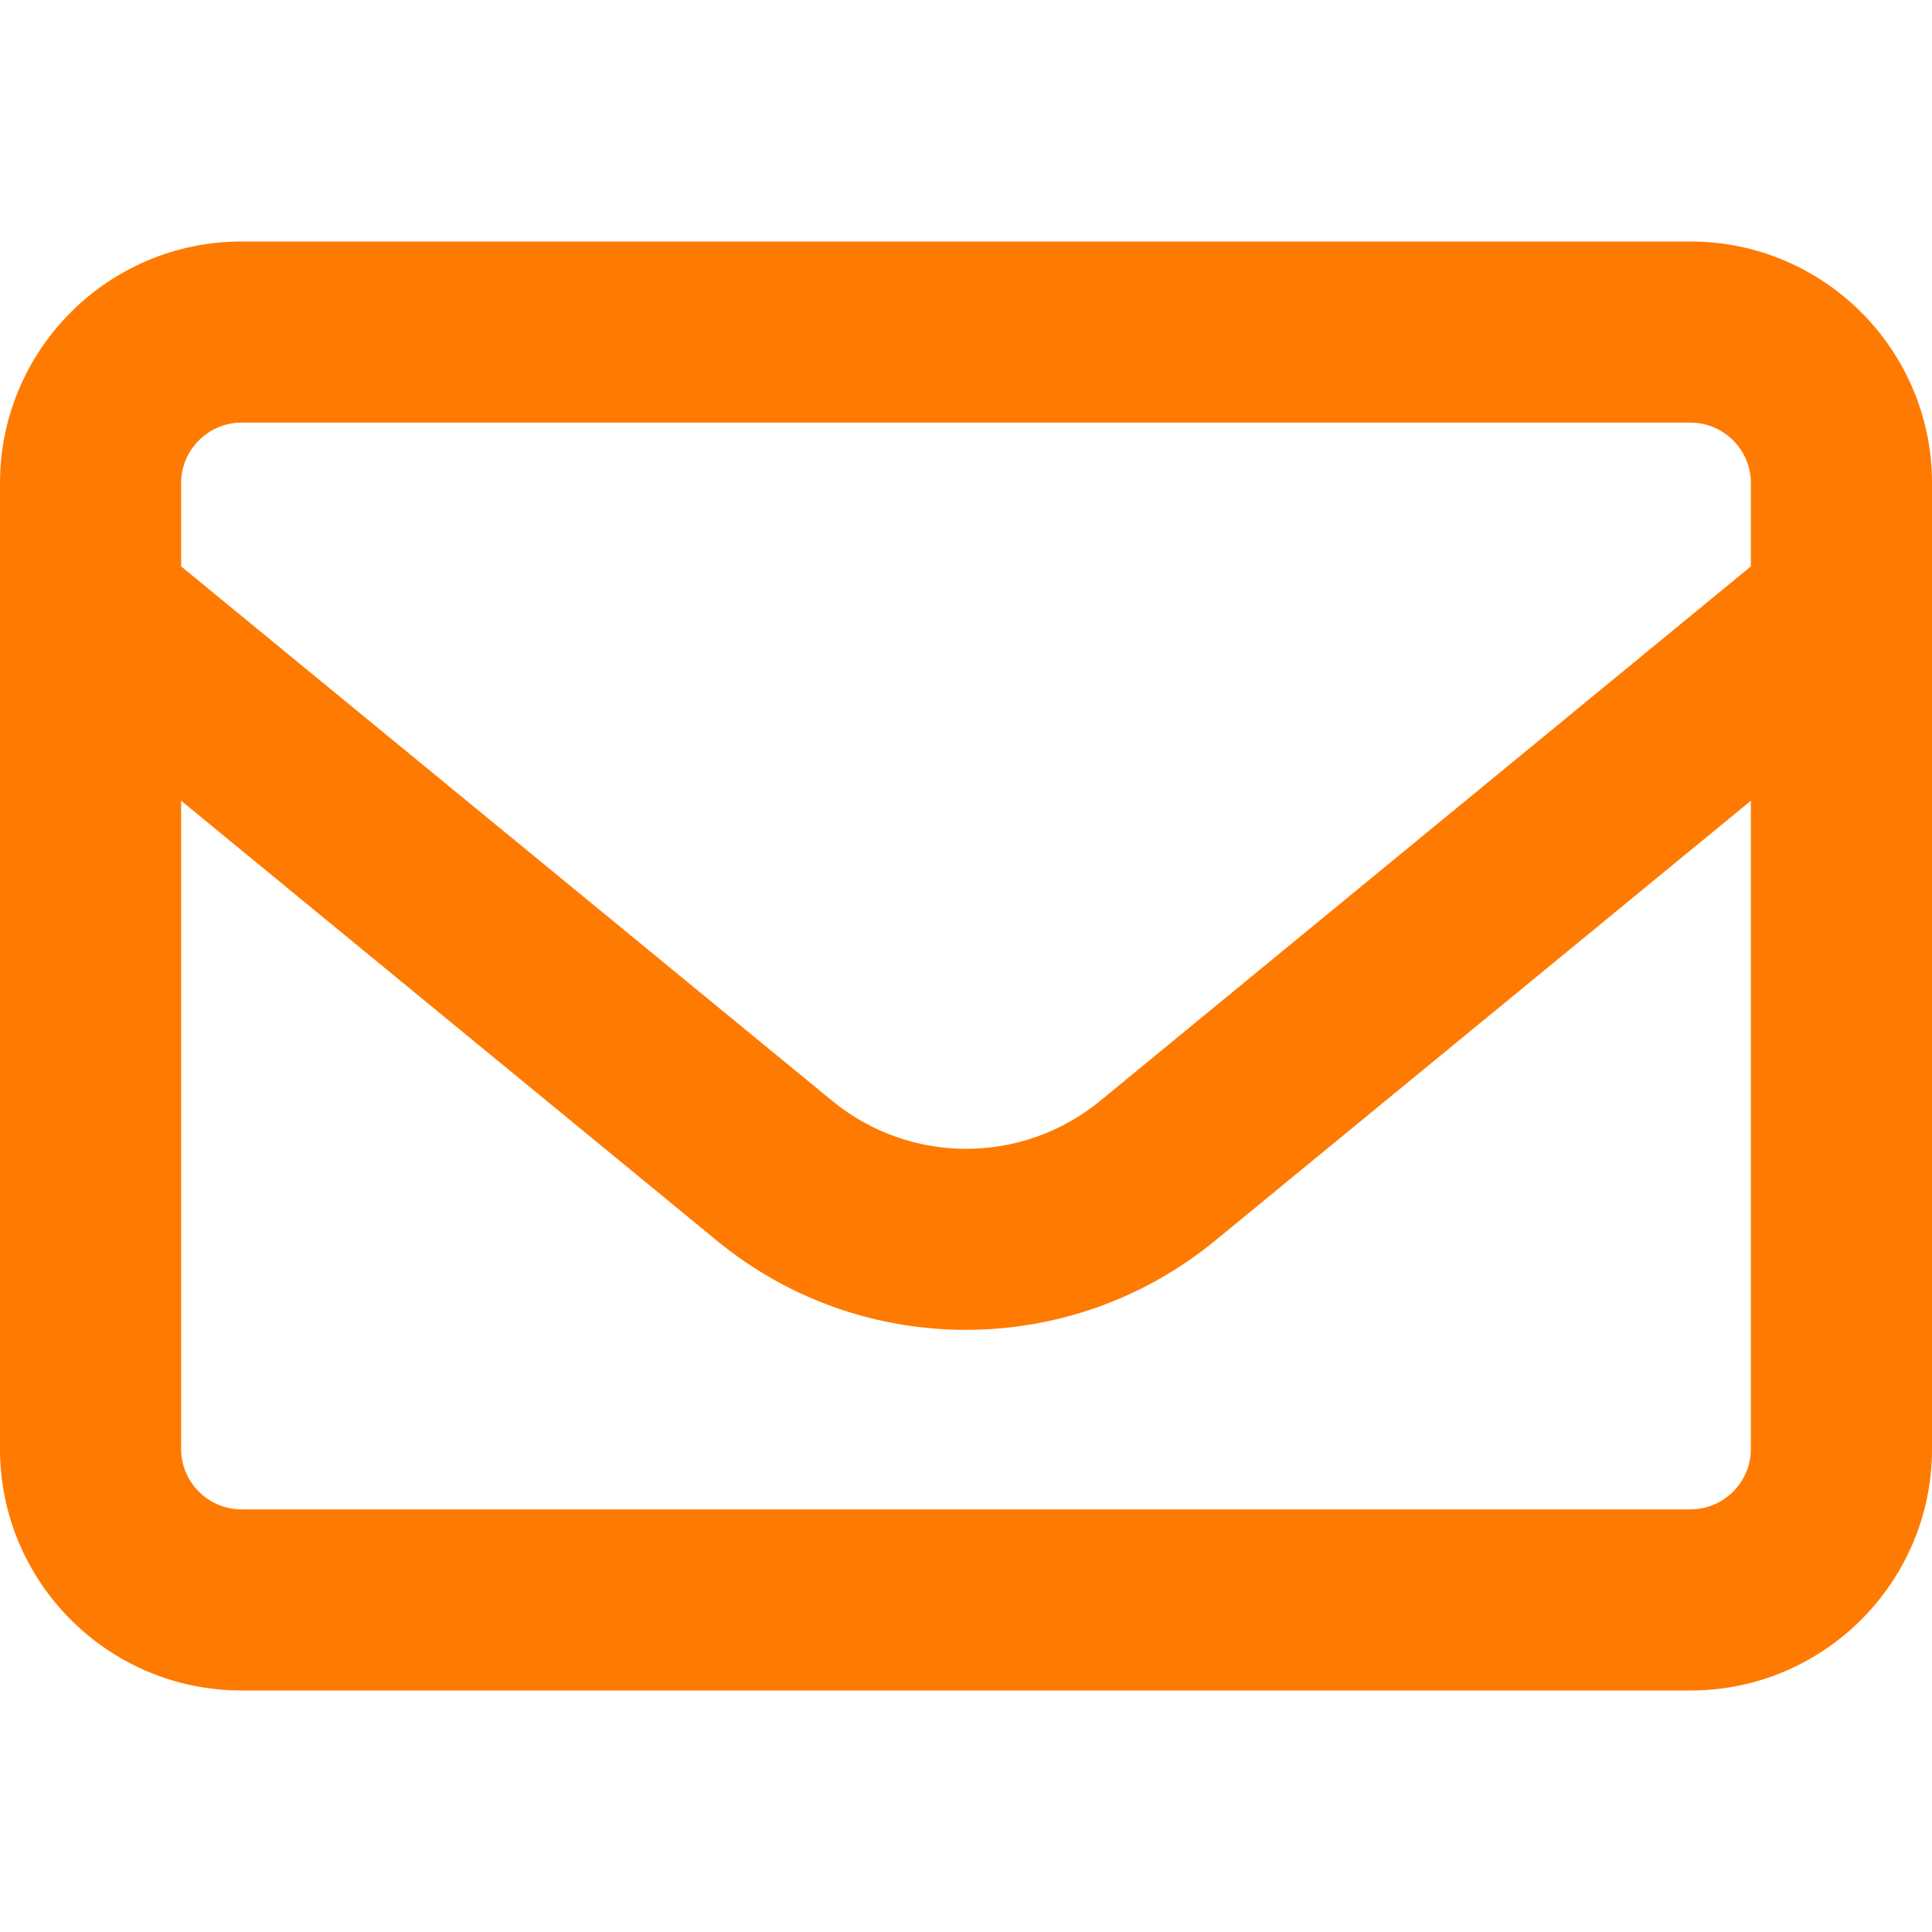
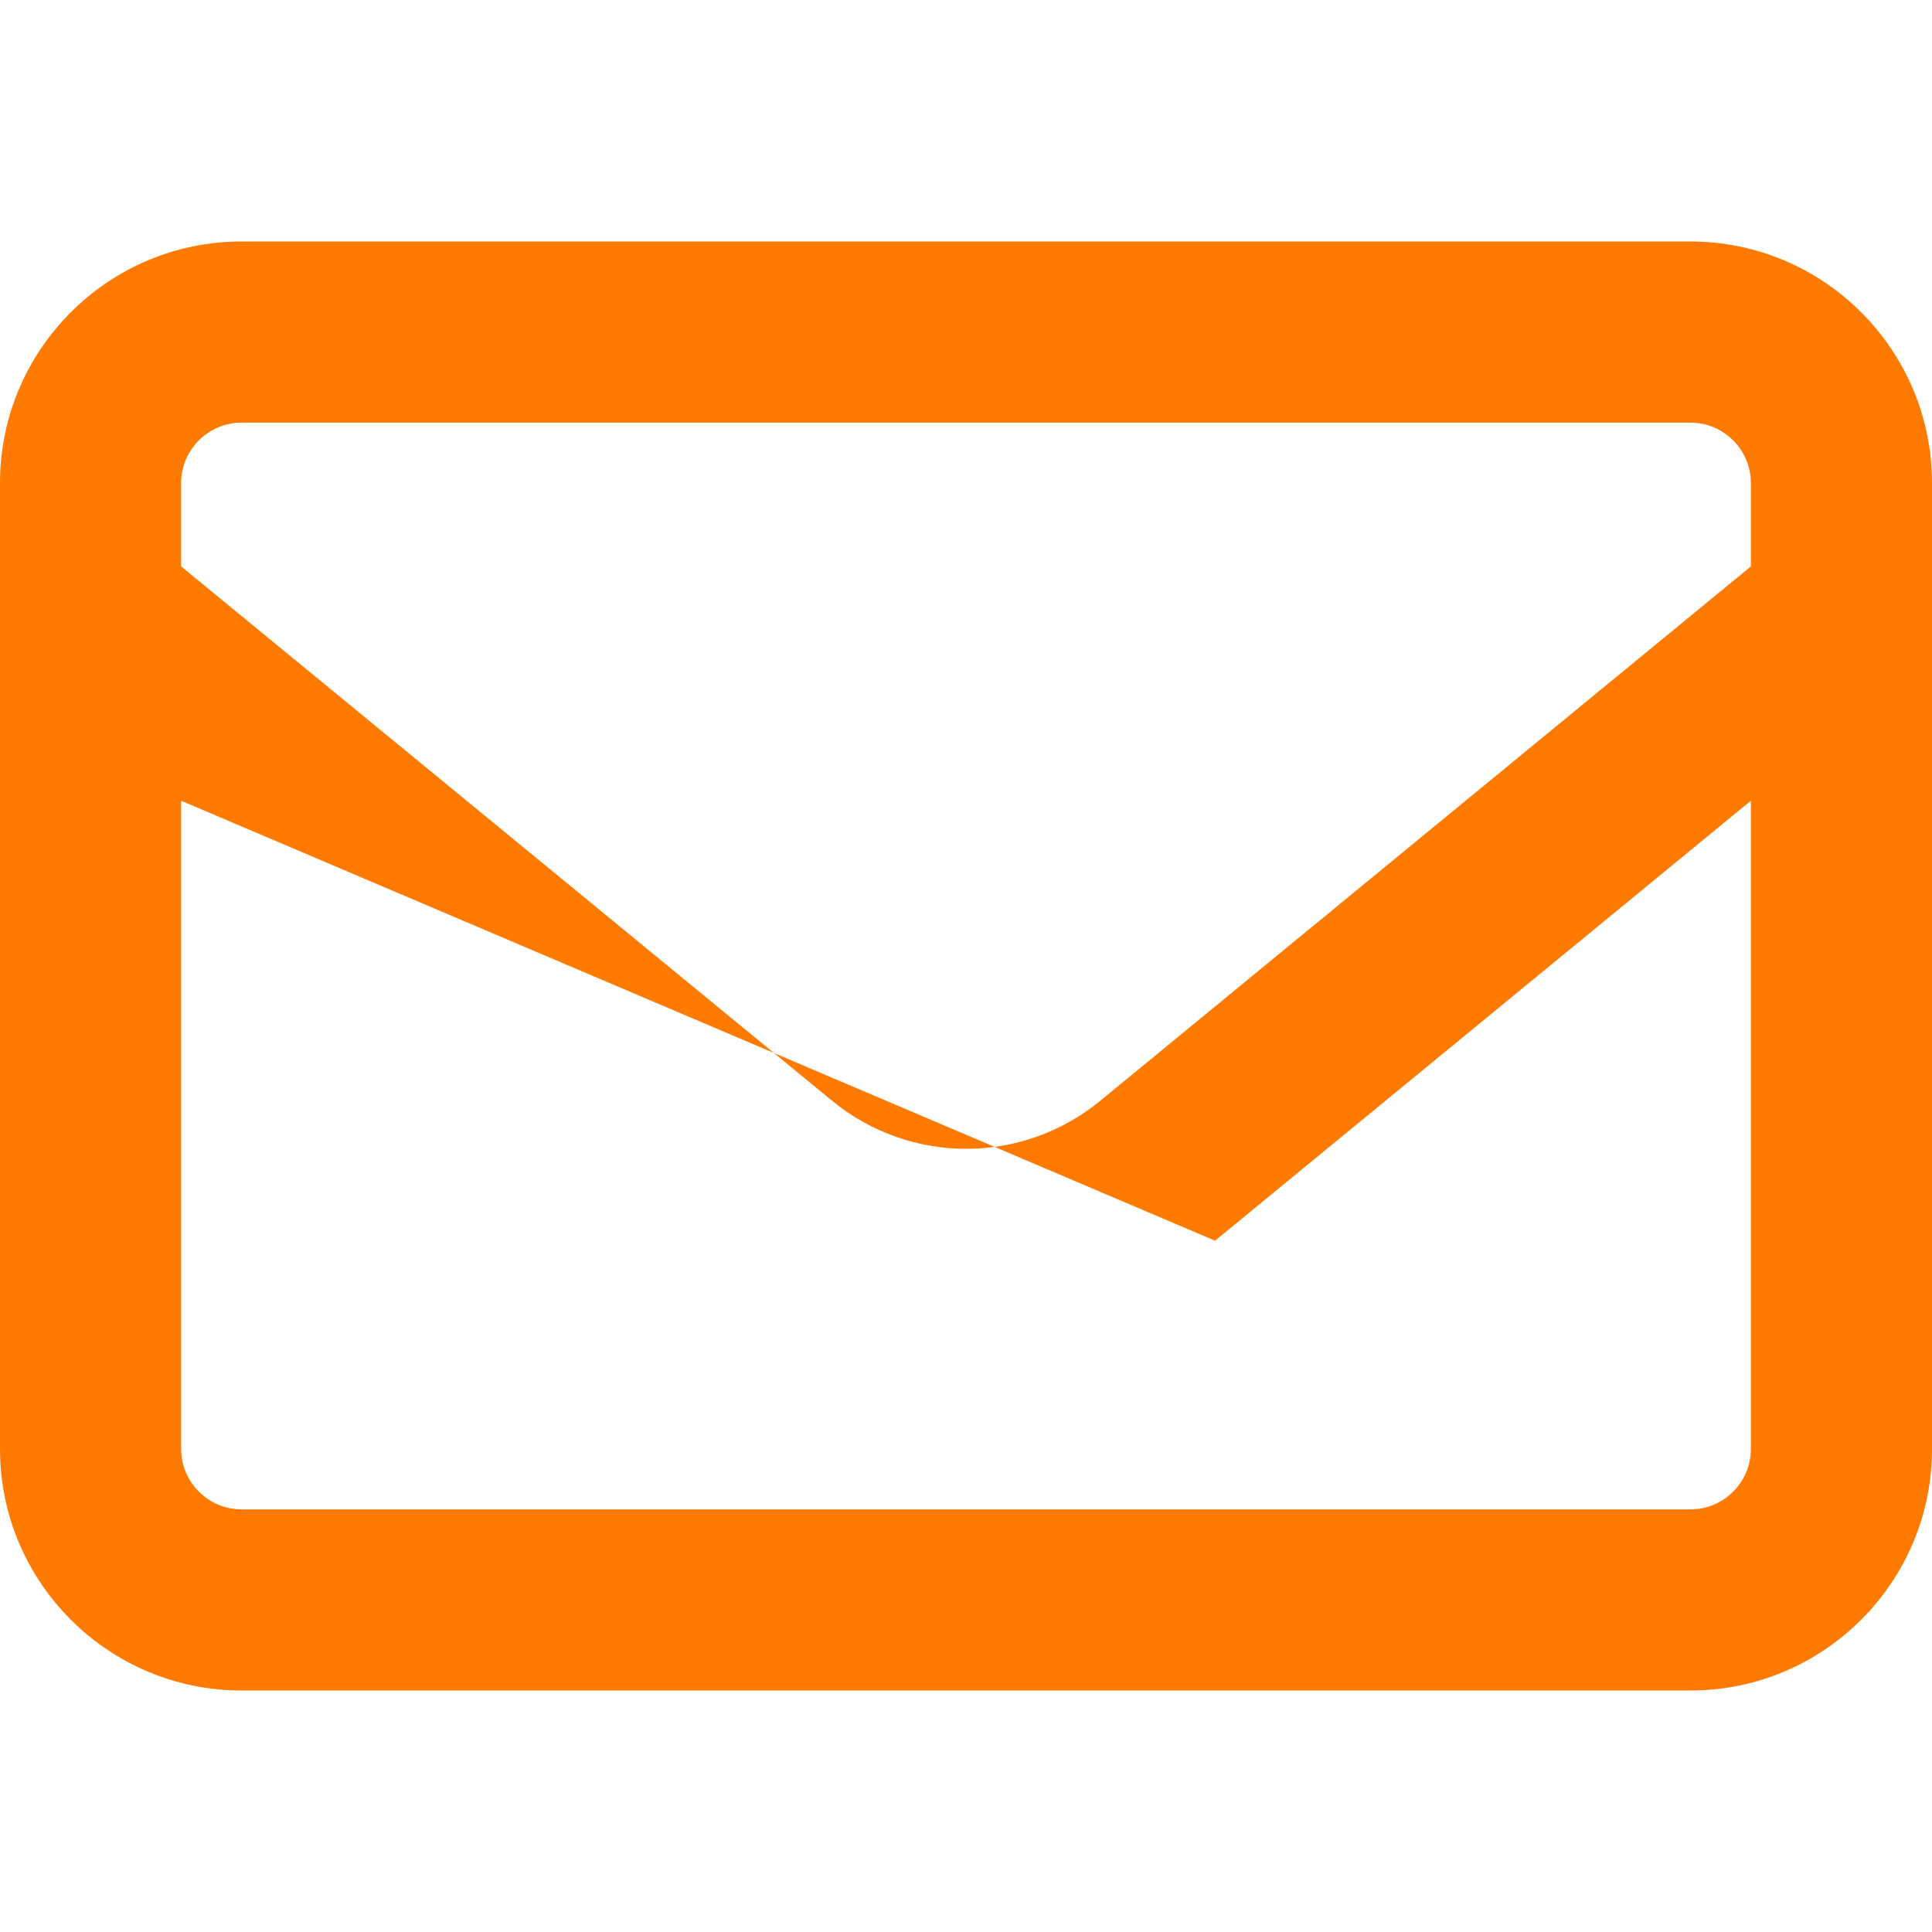
<svg xmlns="http://www.w3.org/2000/svg" class="svg-inline--fa fa-envelope ico color-orange" aria-hidden="true" data-prefix="far" data-icon="envelope" role="img" viewBox="0 0 512 512" data-fa-i2svg="" width="512" height="512">
-   <path fill="#FF7A00" d="M64 112c-8.8 0-16 7.2-16 16v22.1L220.5 291.7c20.7 17 50.4 17 71.1 0L464 150.1V128c0-8.8-7.2-16-16-16H64zM48 212.2V384c0 8.8 7.2 16 16 16H448c8.8 0 16-7.2 16-16V212.2L322 328.8c-38.4 31.5-93.7 31.5-132 0L48 212.2zM0 128C0 92.7 28.7 64 64 64H448c35.3 0 64 28.7 64 64V384c0 35.3-28.7 64-64 64H64c-35.3 0-64-28.7-64-64V128z" />
+   <path fill="#FF7A00" d="M64 112c-8.8 0-16 7.2-16 16v22.1L220.5 291.7c20.7 17 50.4 17 71.1 0L464 150.1V128c0-8.8-7.2-16-16-16H64zM48 212.2V384c0 8.8 7.2 16 16 16H448c8.8 0 16-7.2 16-16V212.2L322 328.8L48 212.2zM0 128C0 92.7 28.7 64 64 64H448c35.3 0 64 28.7 64 64V384c0 35.3-28.7 64-64 64H64c-35.3 0-64-28.7-64-64V128z" />
</svg>